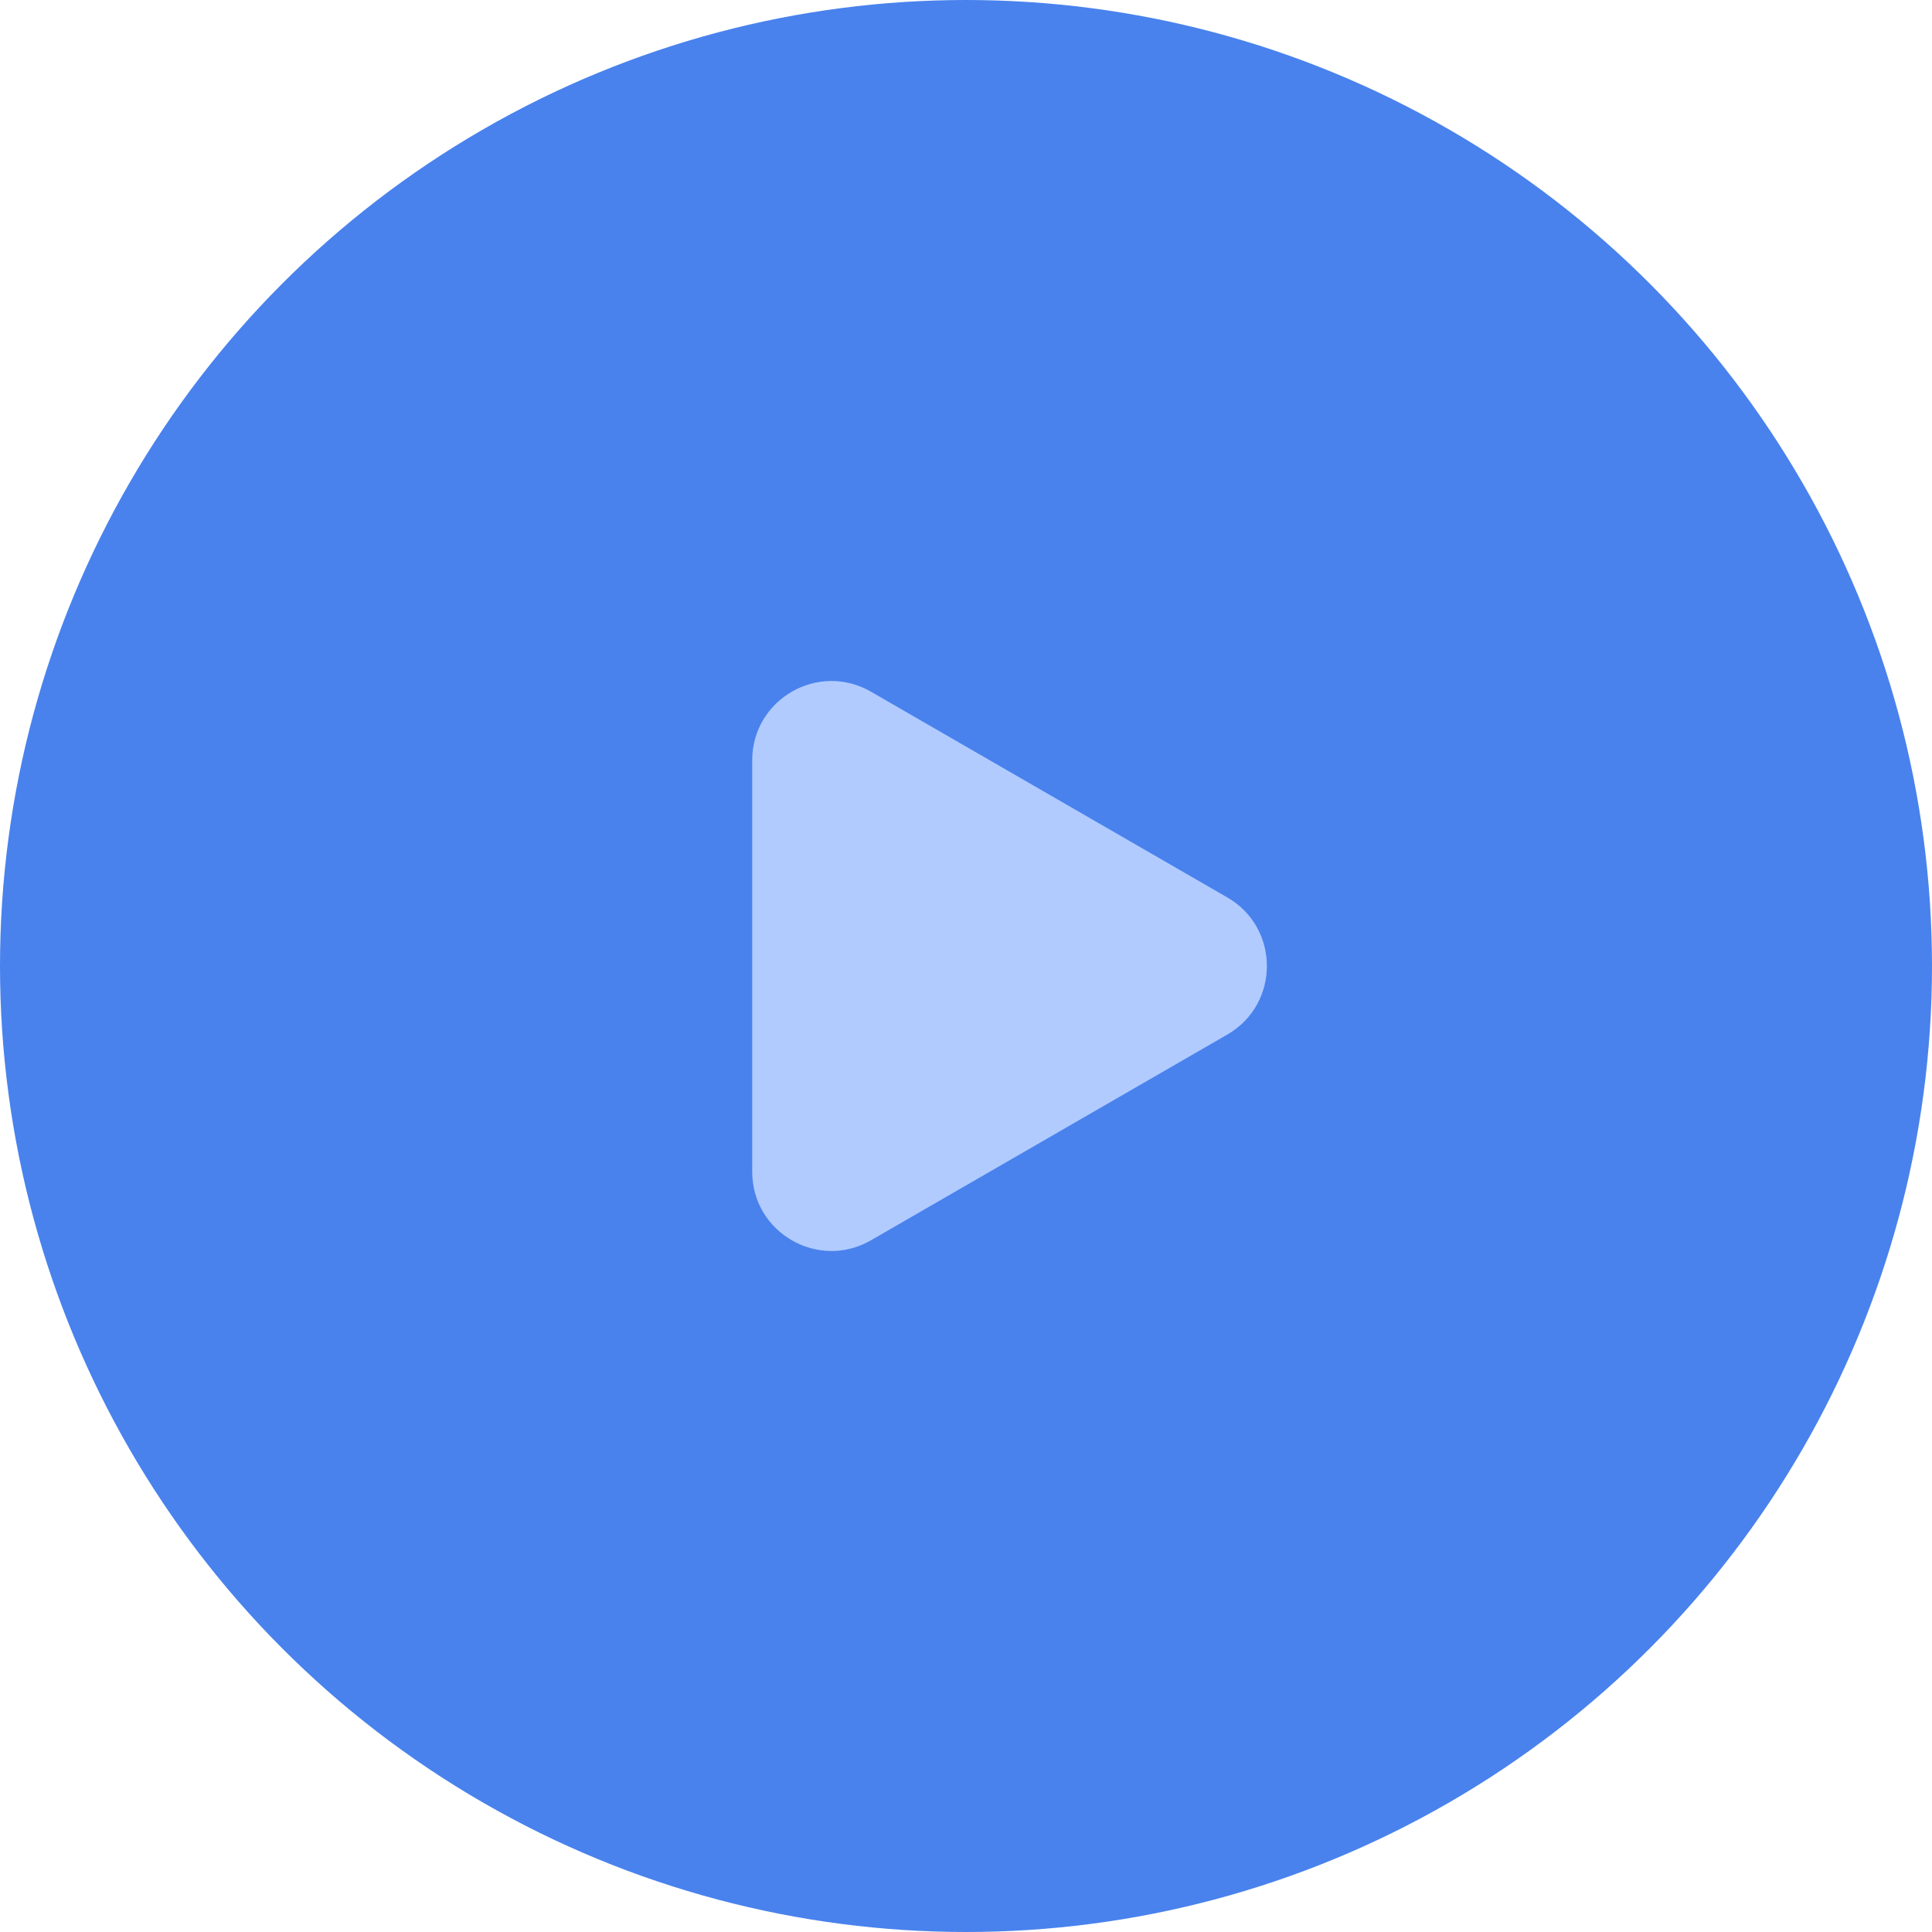
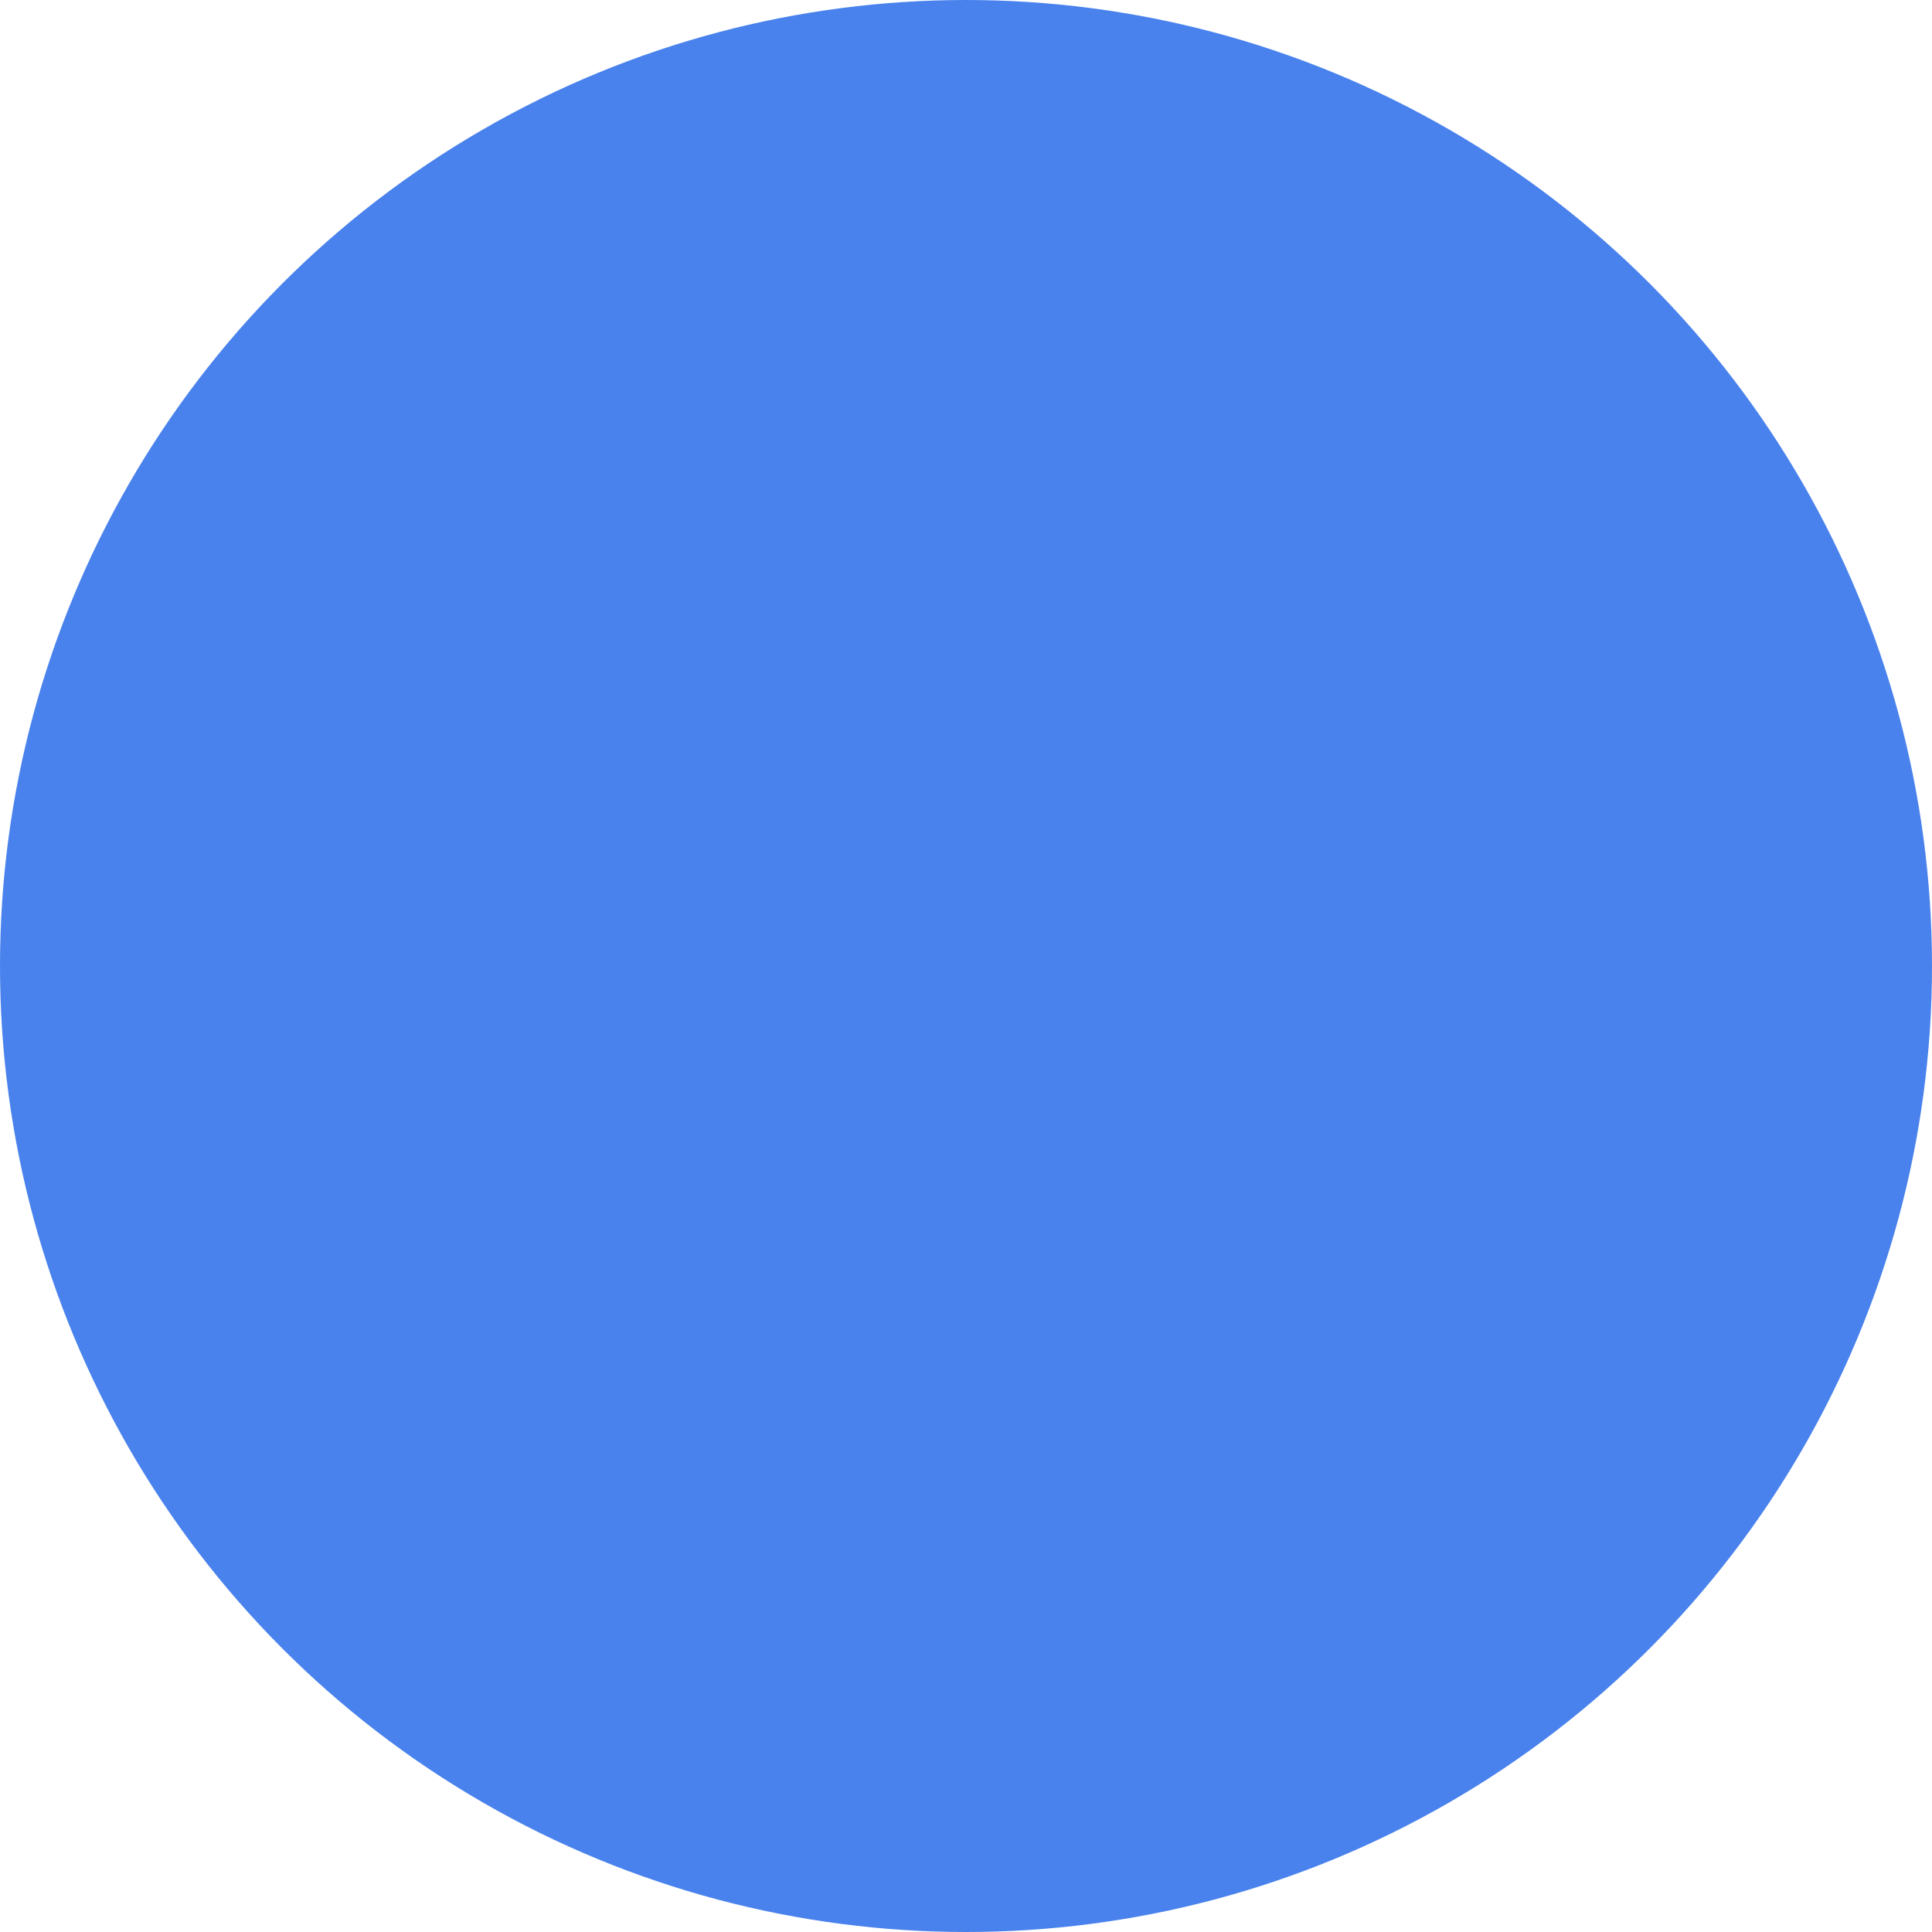
<svg xmlns="http://www.w3.org/2000/svg" width="122" height="122" viewBox="0 0 122 122" fill="none">
  <circle cx="61" cy="61" r="61" fill="#4982ED" />
-   <path d="M77.5 56.67C80.833 58.594 80.833 63.406 77.5 65.33L55 78.32C51.667 80.245 47.5 77.839 47.5 73.99L47.5 48.01C47.5 44.161 51.667 41.755 55 43.679L77.5 56.67Z" fill="#B1CBFF" />
</svg>